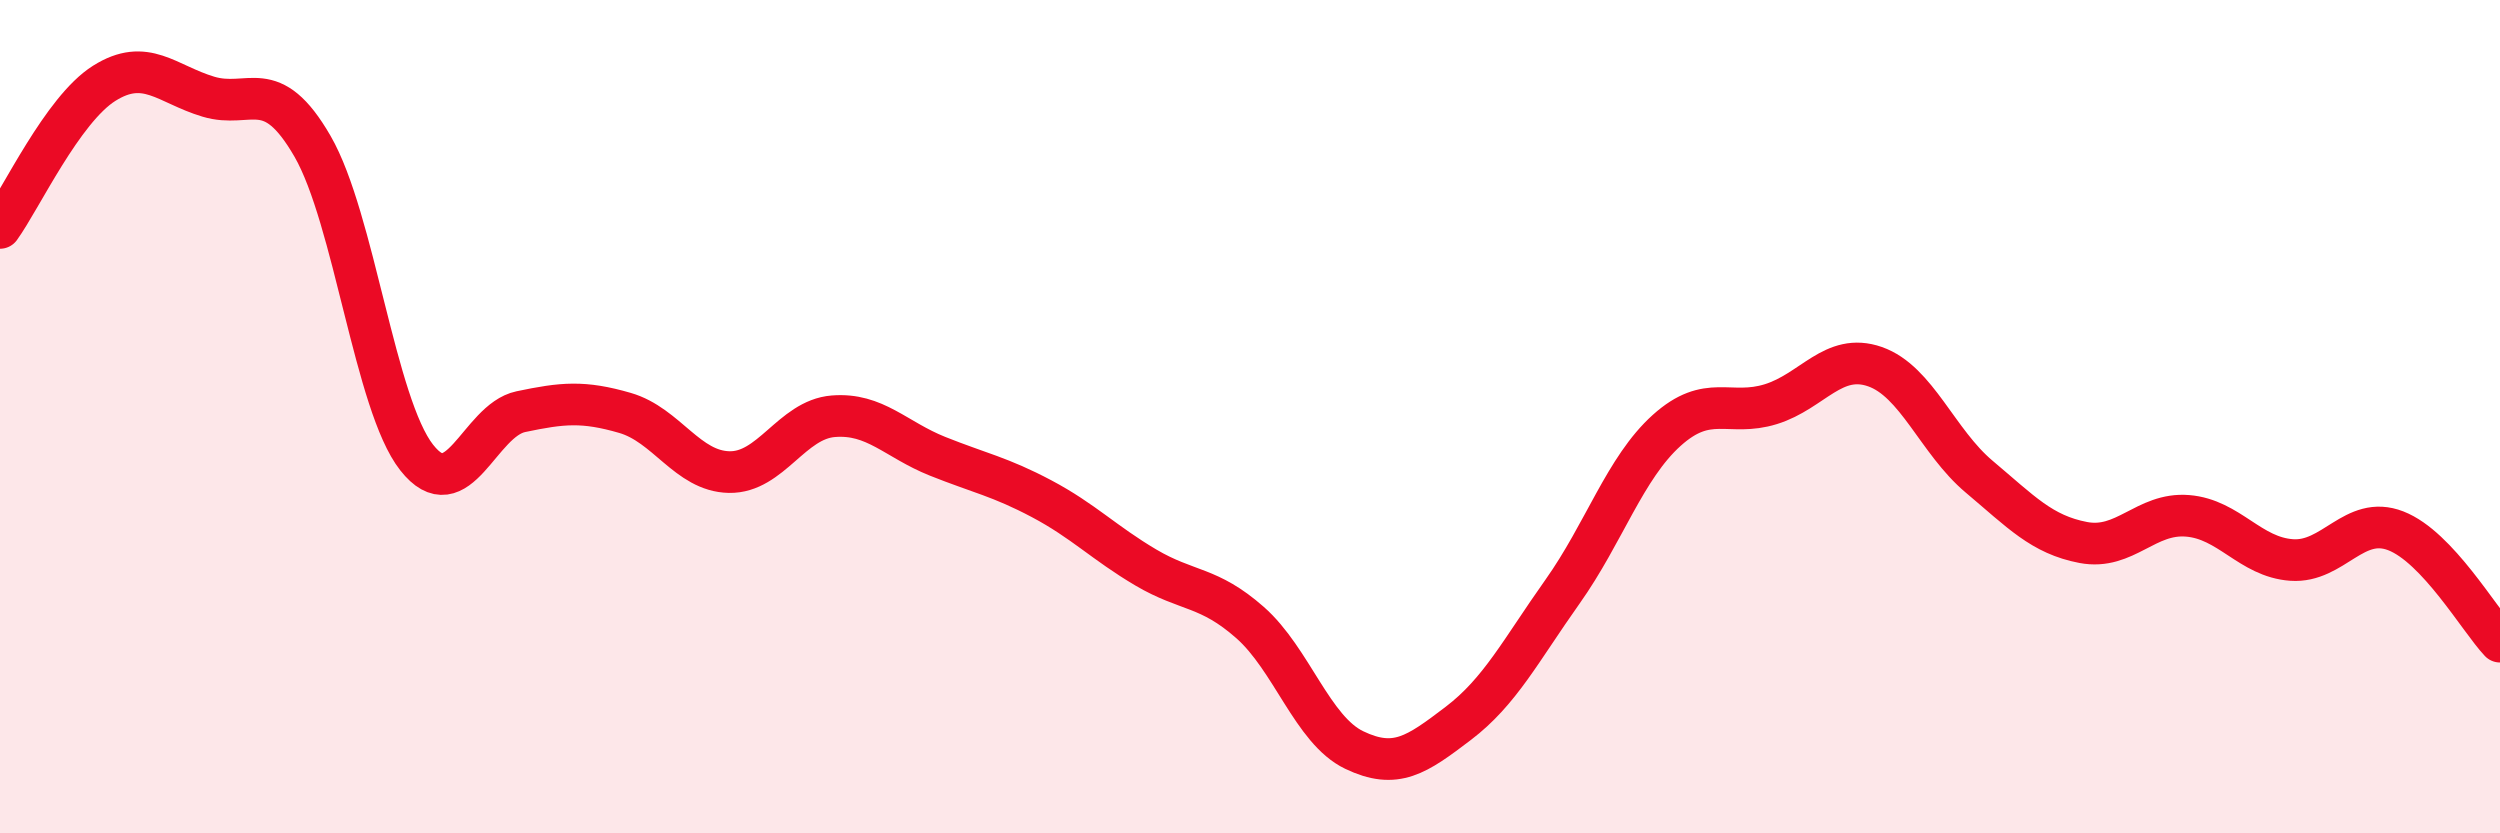
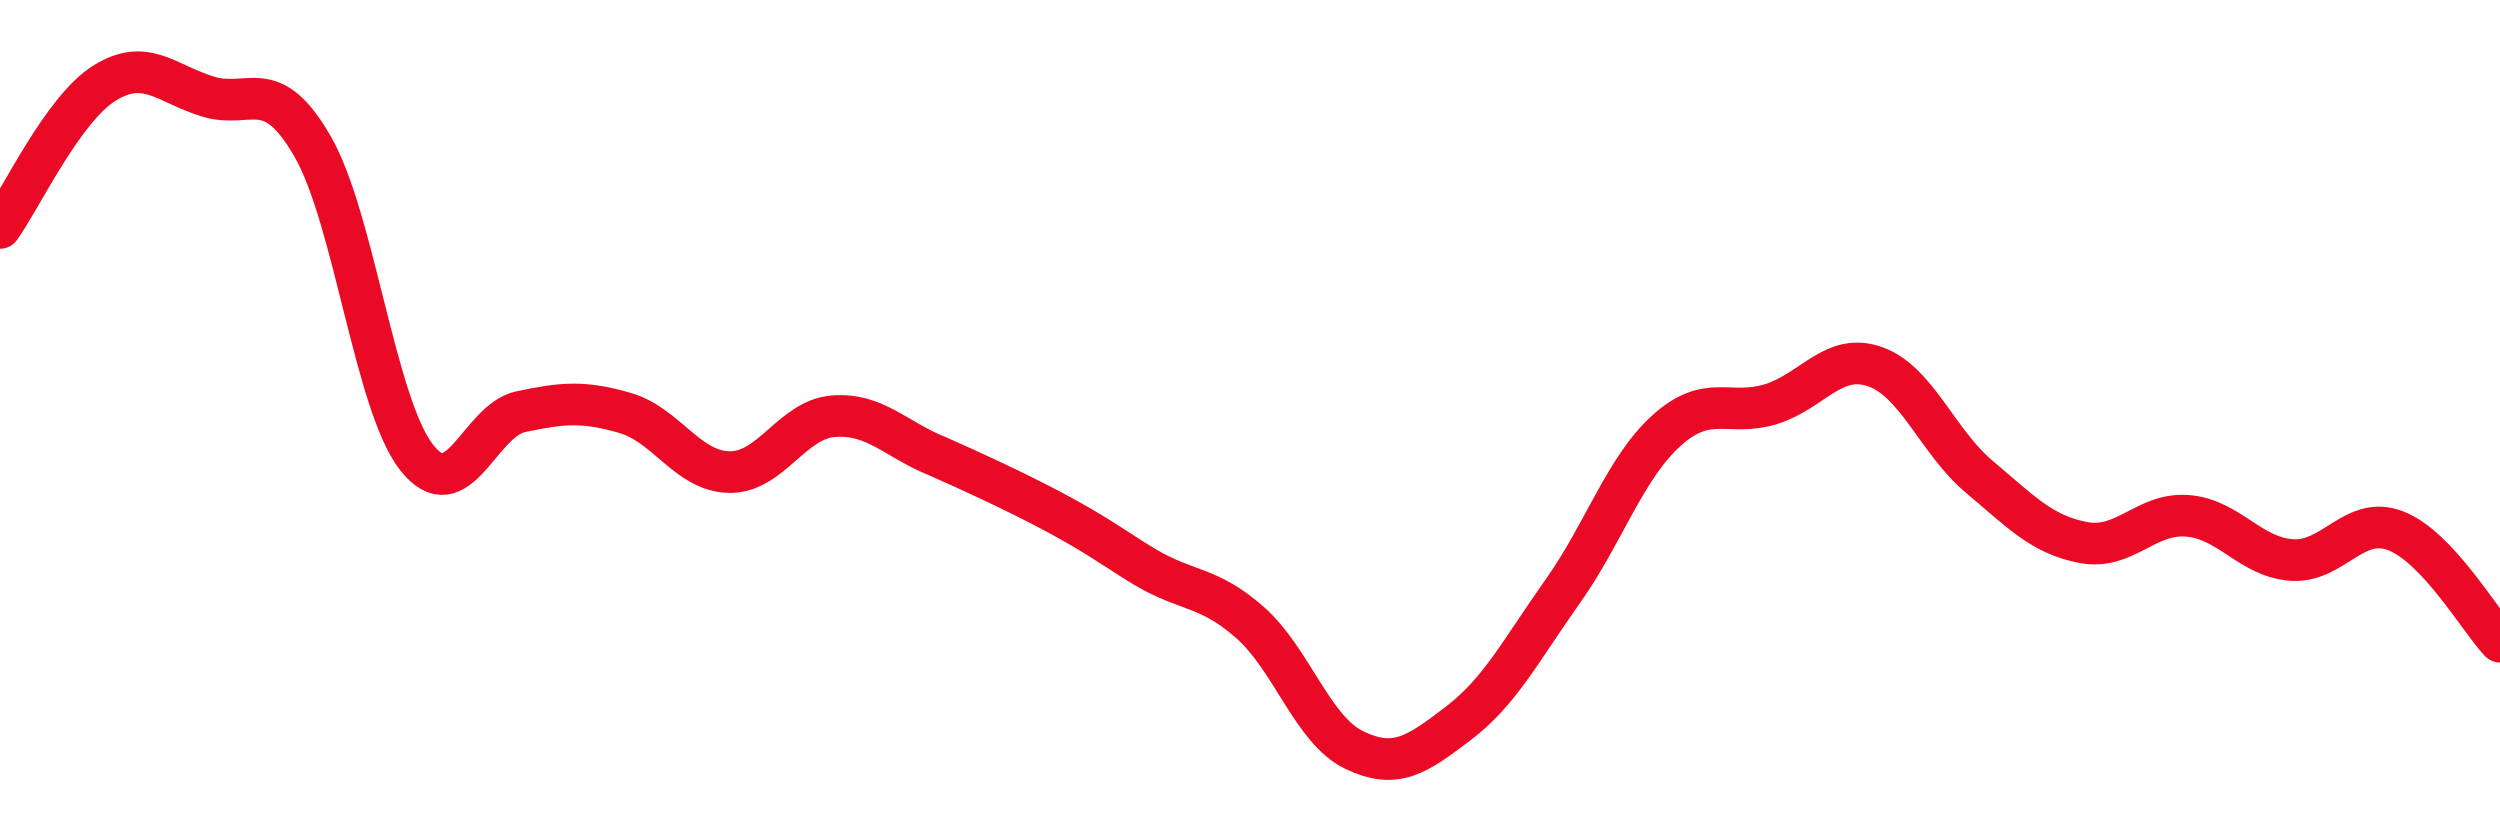
<svg xmlns="http://www.w3.org/2000/svg" width="60" height="20" viewBox="0 0 60 20">
-   <path d="M 0,5.47 C 0.5,4.78 1.5,2.63 2.5,2 C 3.5,1.37 4,2.02 5,2.32 C 6,2.62 6.5,1.78 7.5,3.51 C 8.5,5.24 9,9.71 10,10.98 C 11,12.25 11.5,10.09 12.5,9.88 C 13.5,9.67 14,9.62 15,9.91 C 16,10.2 16.5,11.31 17.5,11.33 C 18.5,11.35 19,10.07 20,9.99 C 21,9.91 21.5,10.55 22.5,10.95 C 23.5,11.35 24,11.44 25,11.97 C 26,12.5 26.5,13.03 27.5,13.62 C 28.5,14.21 29,14.06 30,14.94 C 31,15.82 31.5,17.52 32.5,18 C 33.5,18.48 34,18.12 35,17.36 C 36,16.6 36.5,15.61 37.5,14.2 C 38.5,12.79 39,11.23 40,10.33 C 41,9.43 41.5,10.01 42.5,9.7 C 43.5,9.39 44,8.45 45,8.8 C 46,9.15 46.5,10.6 47.5,11.44 C 48.5,12.28 49,12.83 50,13.02 C 51,13.21 51.5,12.3 52.5,12.38 C 53.5,12.46 54,13.37 55,13.44 C 56,13.51 56.5,12.35 57.5,12.74 C 58.5,13.13 59.5,14.87 60,15.4L60 20L0 20Z" fill="#EB0A25" opacity="0.1" stroke-linecap="round" stroke-linejoin="round" />
-   <path d="M 0,5.47 C 0.5,4.78 1.5,2.63 2.5,2 C 3.5,1.37 4,2.02 5,2.32 C 6,2.62 6.5,1.78 7.5,3.51 C 8.5,5.24 9,9.71 10,10.98 C 11,12.25 11.5,10.09 12.5,9.88 C 13.5,9.67 14,9.62 15,9.91 C 16,10.2 16.5,11.31 17.5,11.33 C 18.5,11.35 19,10.07 20,9.99 C 21,9.91 21.5,10.55 22.5,10.95 C 23.5,11.35 24,11.44 25,11.97 C 26,12.5 26.5,13.03 27.5,13.62 C 28.5,14.21 29,14.06 30,14.94 C 31,15.82 31.5,17.52 32.5,18 C 33.5,18.48 34,18.12 35,17.36 C 36,16.6 36.5,15.61 37.5,14.2 C 38.5,12.79 39,11.23 40,10.33 C 41,9.43 41.5,10.01 42.5,9.7 C 43.5,9.39 44,8.45 45,8.8 C 46,9.15 46.5,10.6 47.5,11.44 C 48.5,12.28 49,12.83 50,13.02 C 51,13.21 51.5,12.3 52.5,12.38 C 53.5,12.46 54,13.37 55,13.44 C 56,13.51 56.5,12.35 57.5,12.74 C 58.5,13.13 59.5,14.87 60,15.4" stroke="#EB0A25" stroke-width="1" fill="none" stroke-linecap="round" stroke-linejoin="round" />
+   <path d="M 0,5.47 C 0.5,4.78 1.5,2.63 2.5,2 C 3.5,1.37 4,2.02 5,2.32 C 6,2.62 6.5,1.78 7.5,3.51 C 8.5,5.24 9,9.71 10,10.98 C 11,12.25 11.5,10.09 12.5,9.88 C 13.5,9.67 14,9.62 15,9.91 C 16,10.2 16.5,11.31 17.5,11.33 C 18.5,11.35 19,10.07 20,9.99 C 21,9.91 21.5,10.55 22.5,10.95 C 26,12.5 26.5,13.03 27.5,13.62 C 28.5,14.21 29,14.06 30,14.94 C 31,15.82 31.5,17.52 32.5,18 C 33.5,18.48 34,18.12 35,17.36 C 36,16.6 36.5,15.61 37.5,14.2 C 38.5,12.79 39,11.23 40,10.33 C 41,9.43 41.5,10.01 42.5,9.7 C 43.5,9.39 44,8.45 45,8.8 C 46,9.15 46.5,10.6 47.5,11.44 C 48.5,12.28 49,12.83 50,13.02 C 51,13.21 51.5,12.3 52.5,12.38 C 53.5,12.46 54,13.37 55,13.44 C 56,13.51 56.5,12.35 57.5,12.74 C 58.5,13.13 59.5,14.87 60,15.4" stroke="#EB0A25" stroke-width="1" fill="none" stroke-linecap="round" stroke-linejoin="round" />
</svg>